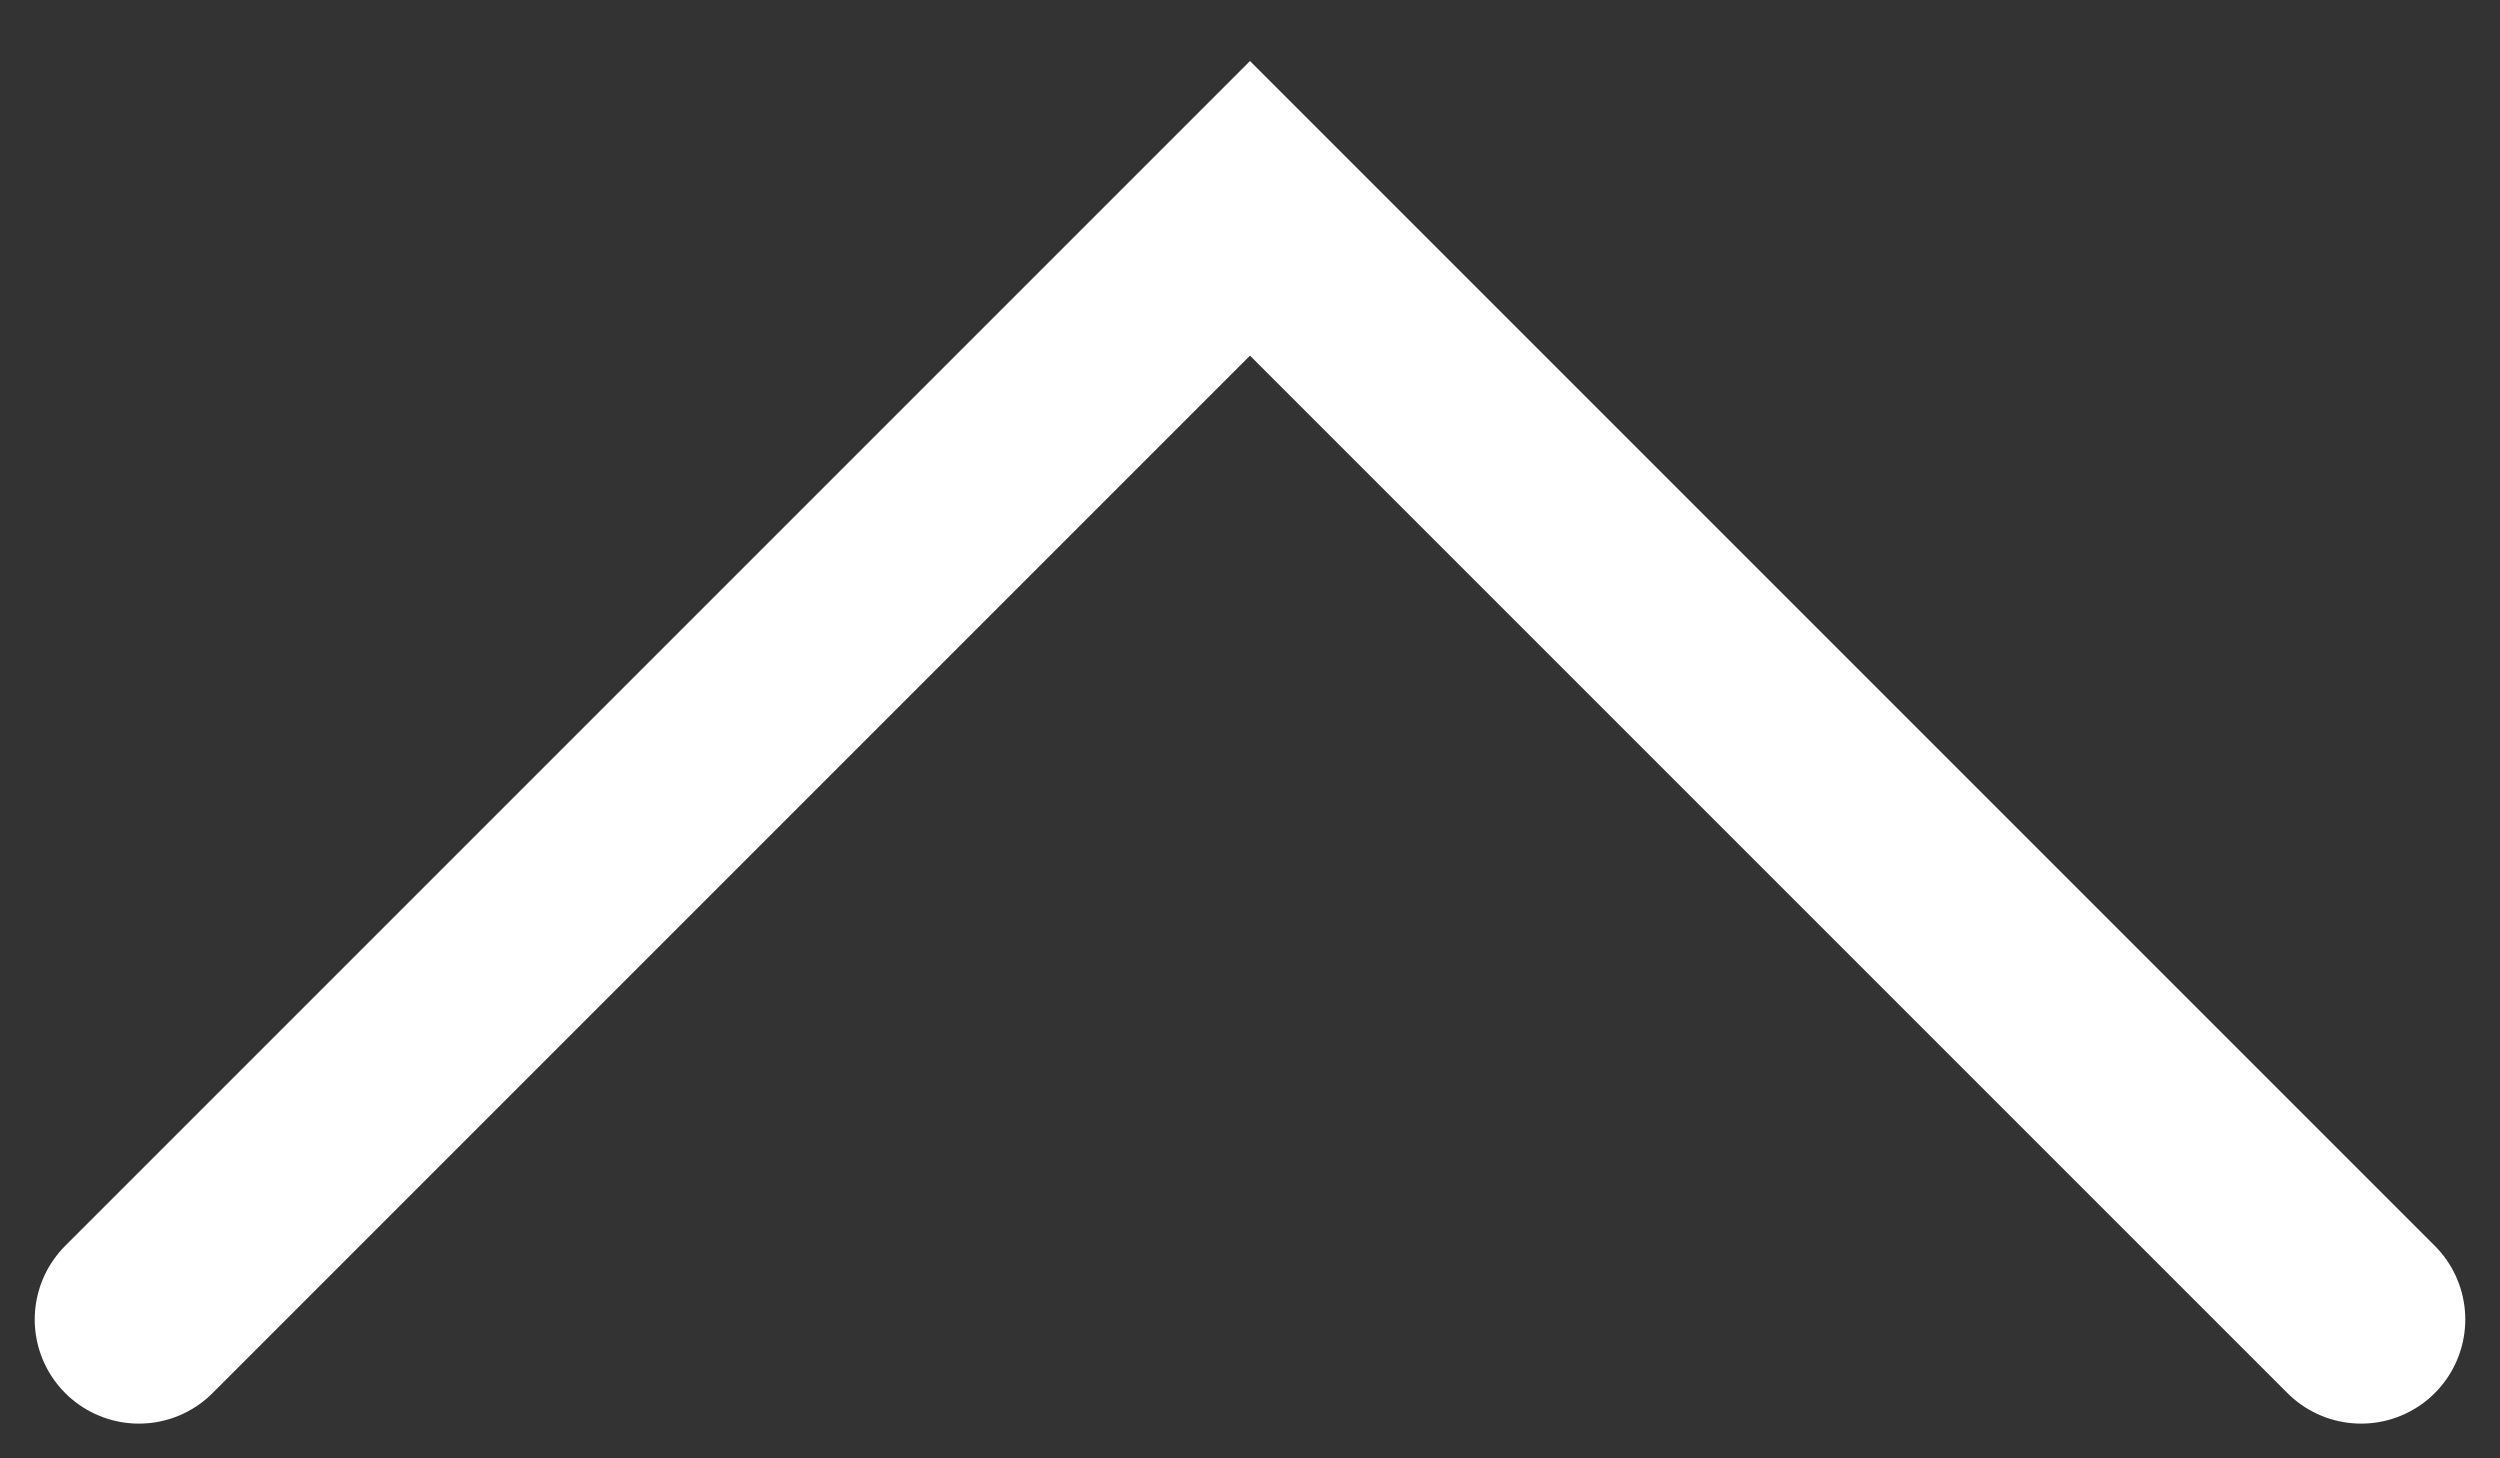
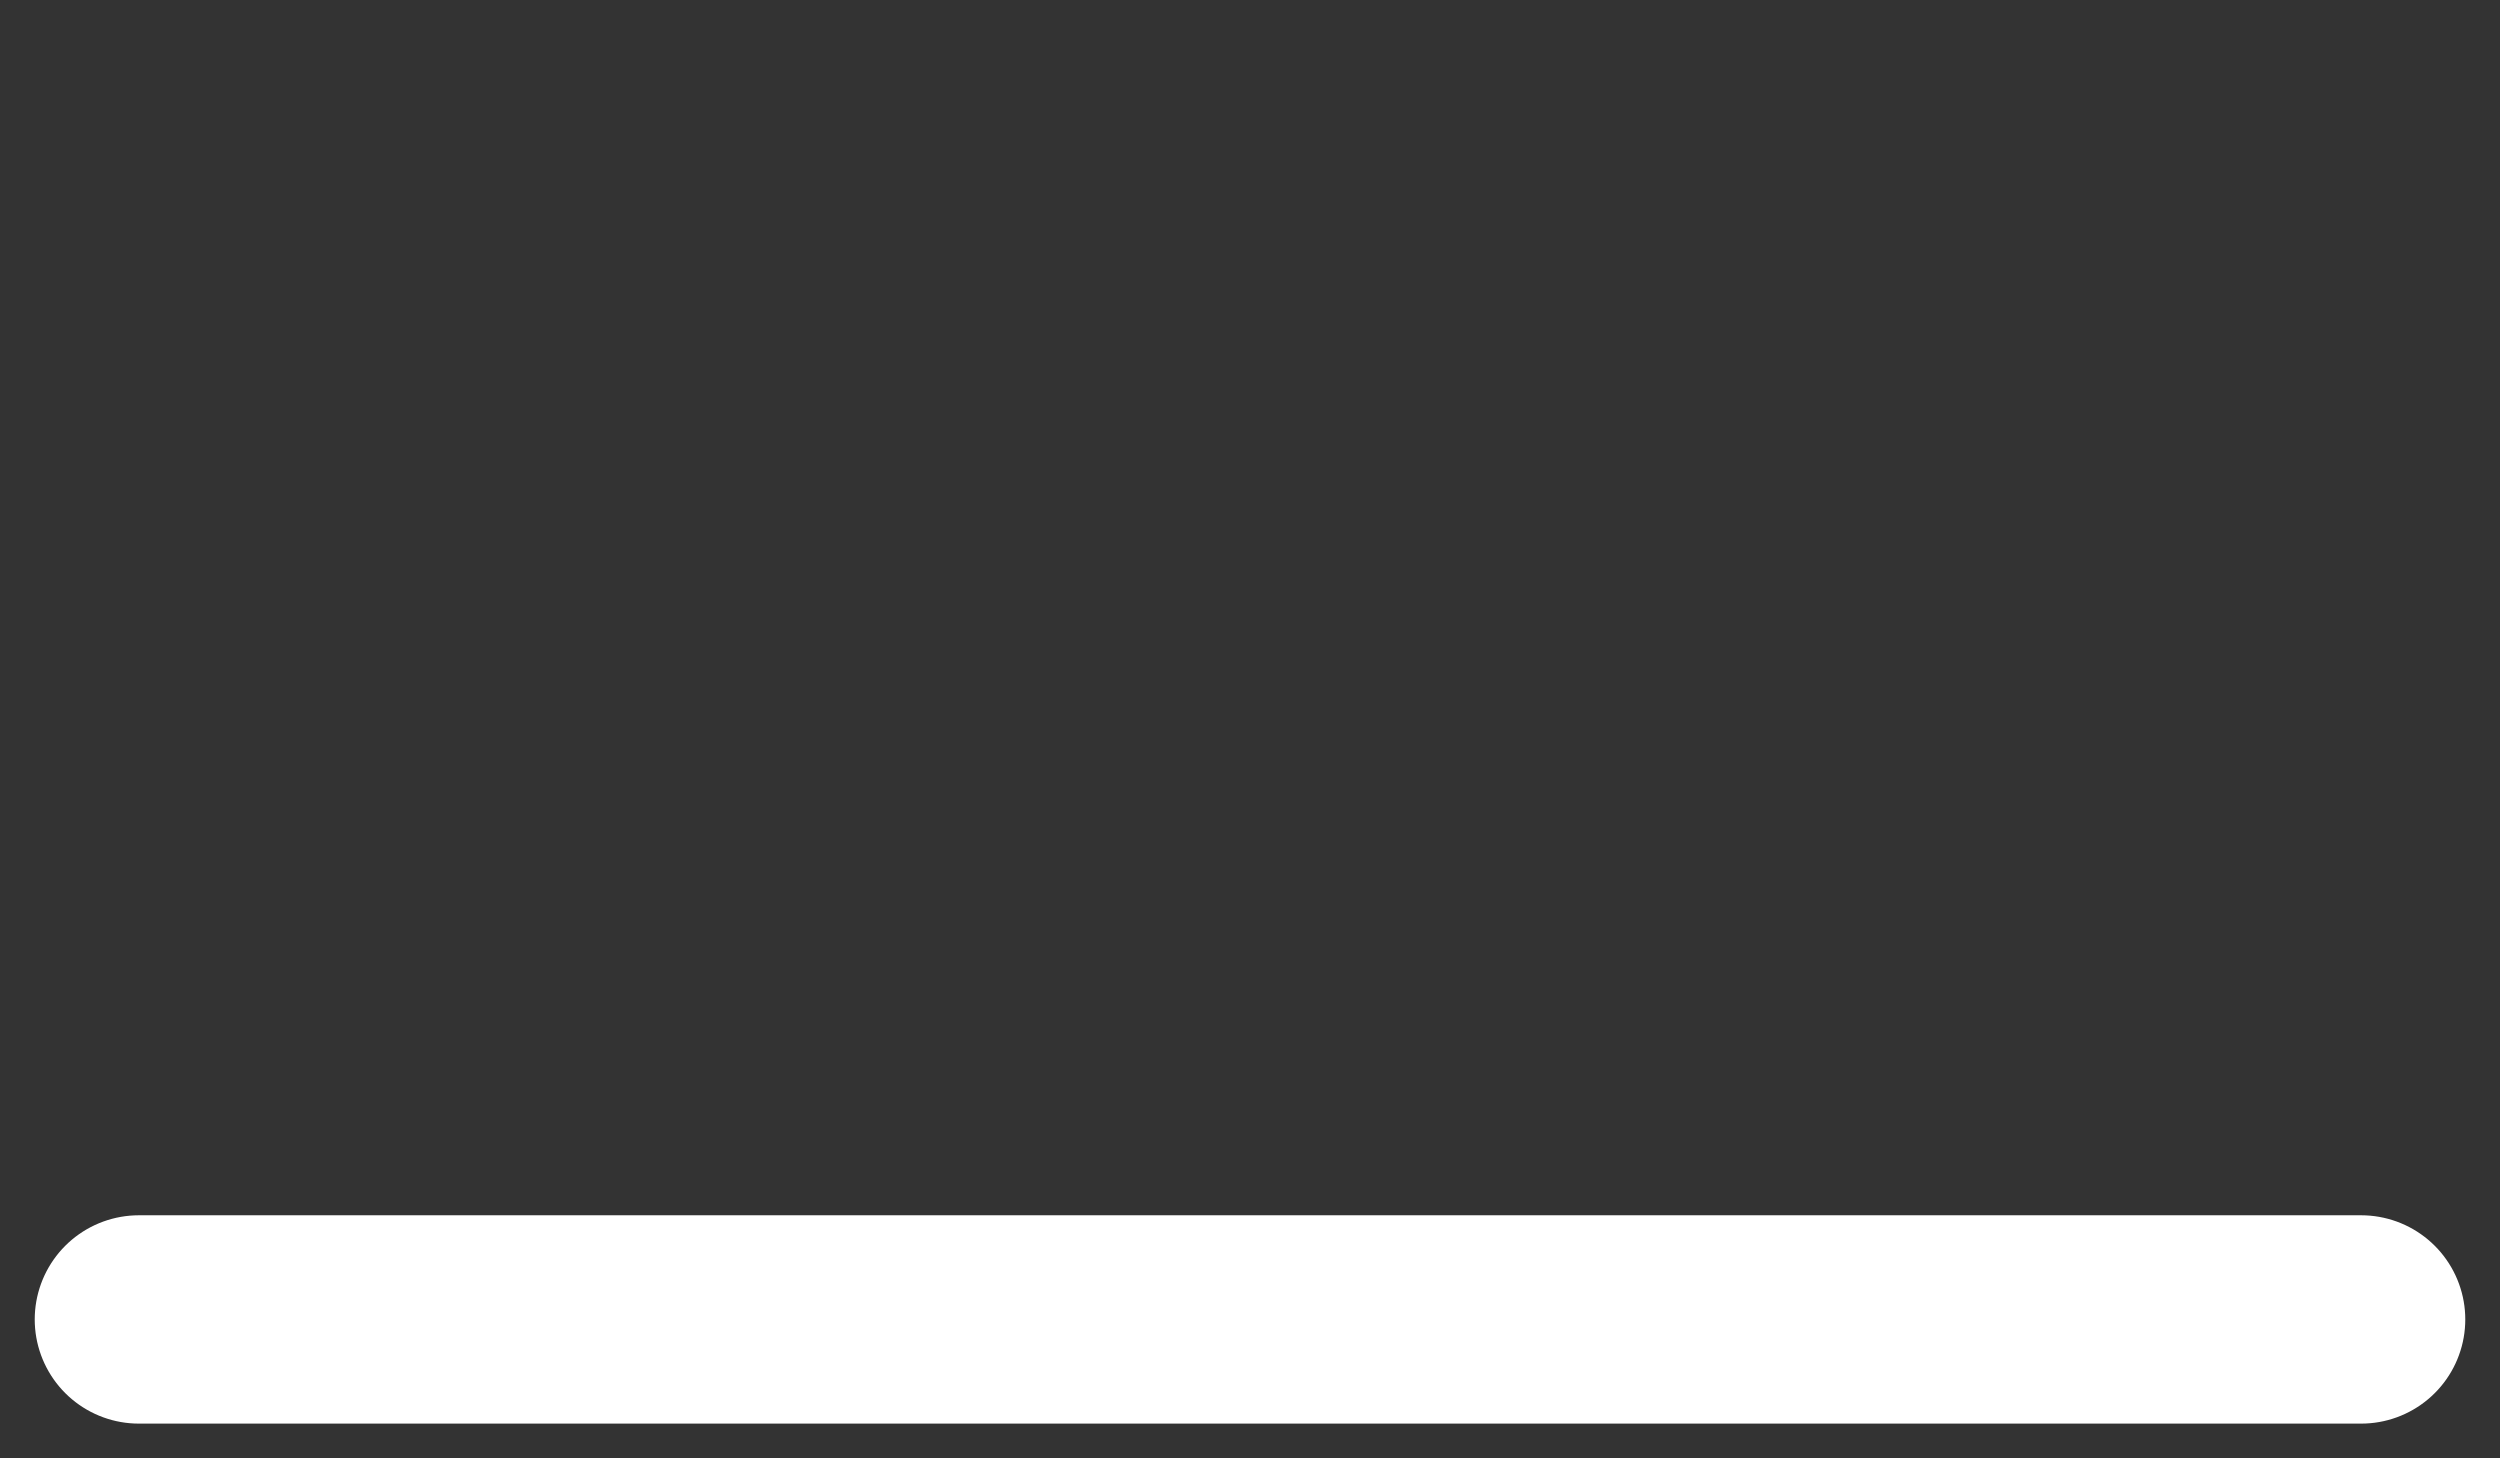
<svg xmlns="http://www.w3.org/2000/svg" width="36" height="21" viewBox="0 0 36 21" fill="none">
  <rect x="0" y="0" width="36" height="21" fill="#333333" stroke="none" />
-   <path d="M34 19L18 3L2 19" stroke="white" stroke-width="3" stroke-linecap="round" />
+   <path d="M34 19L2 19" stroke="white" stroke-width="3" stroke-linecap="round" />
</svg>